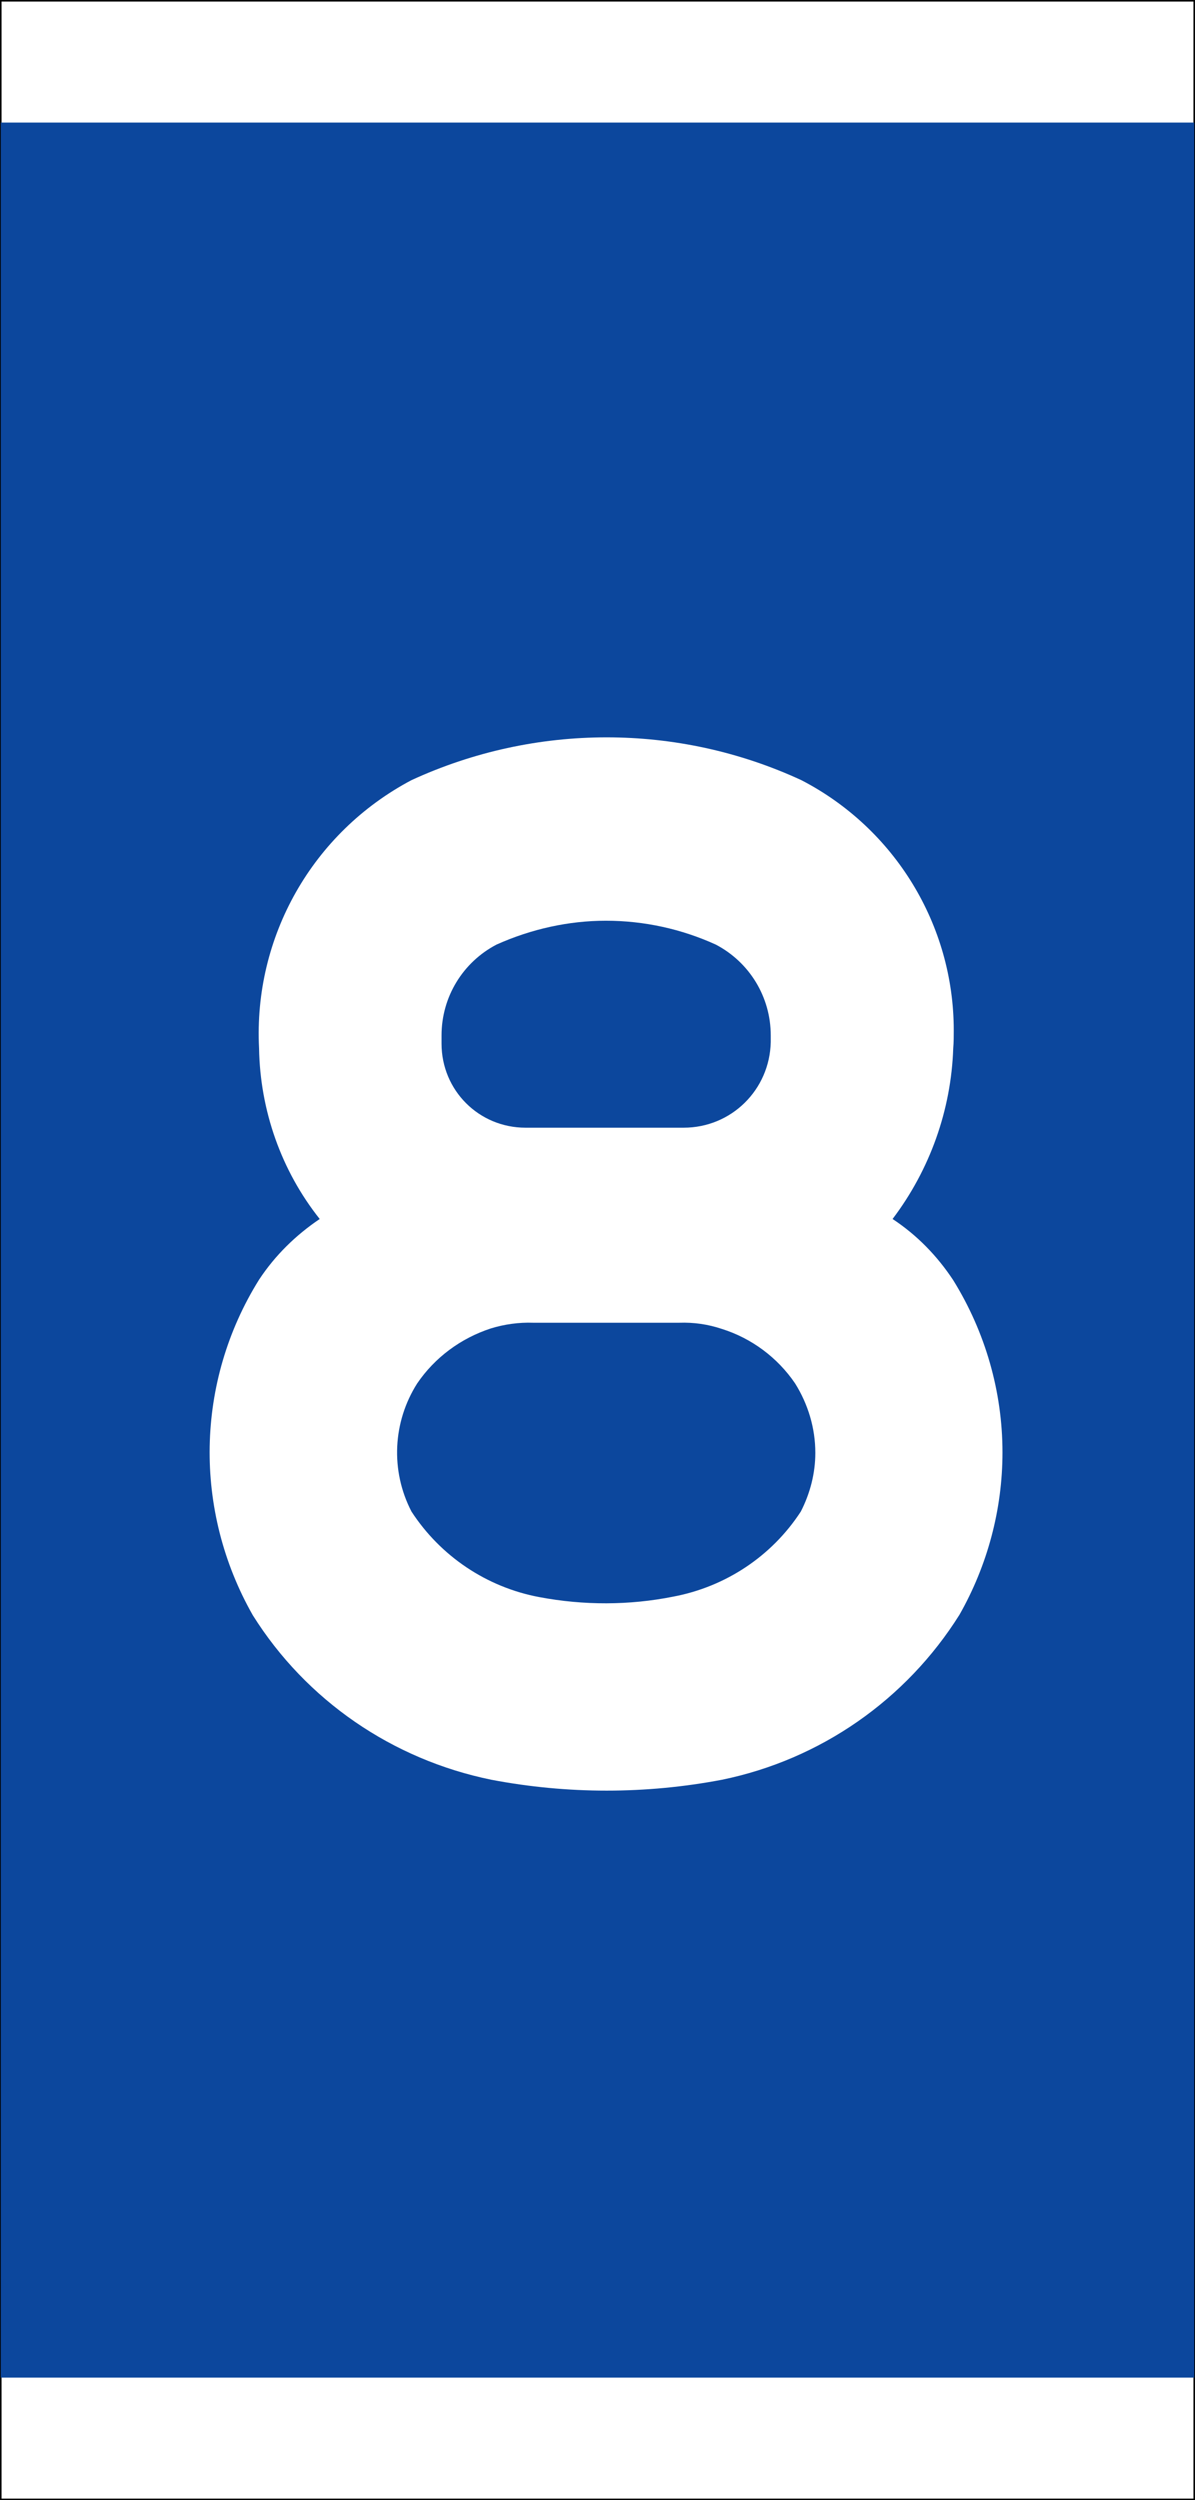
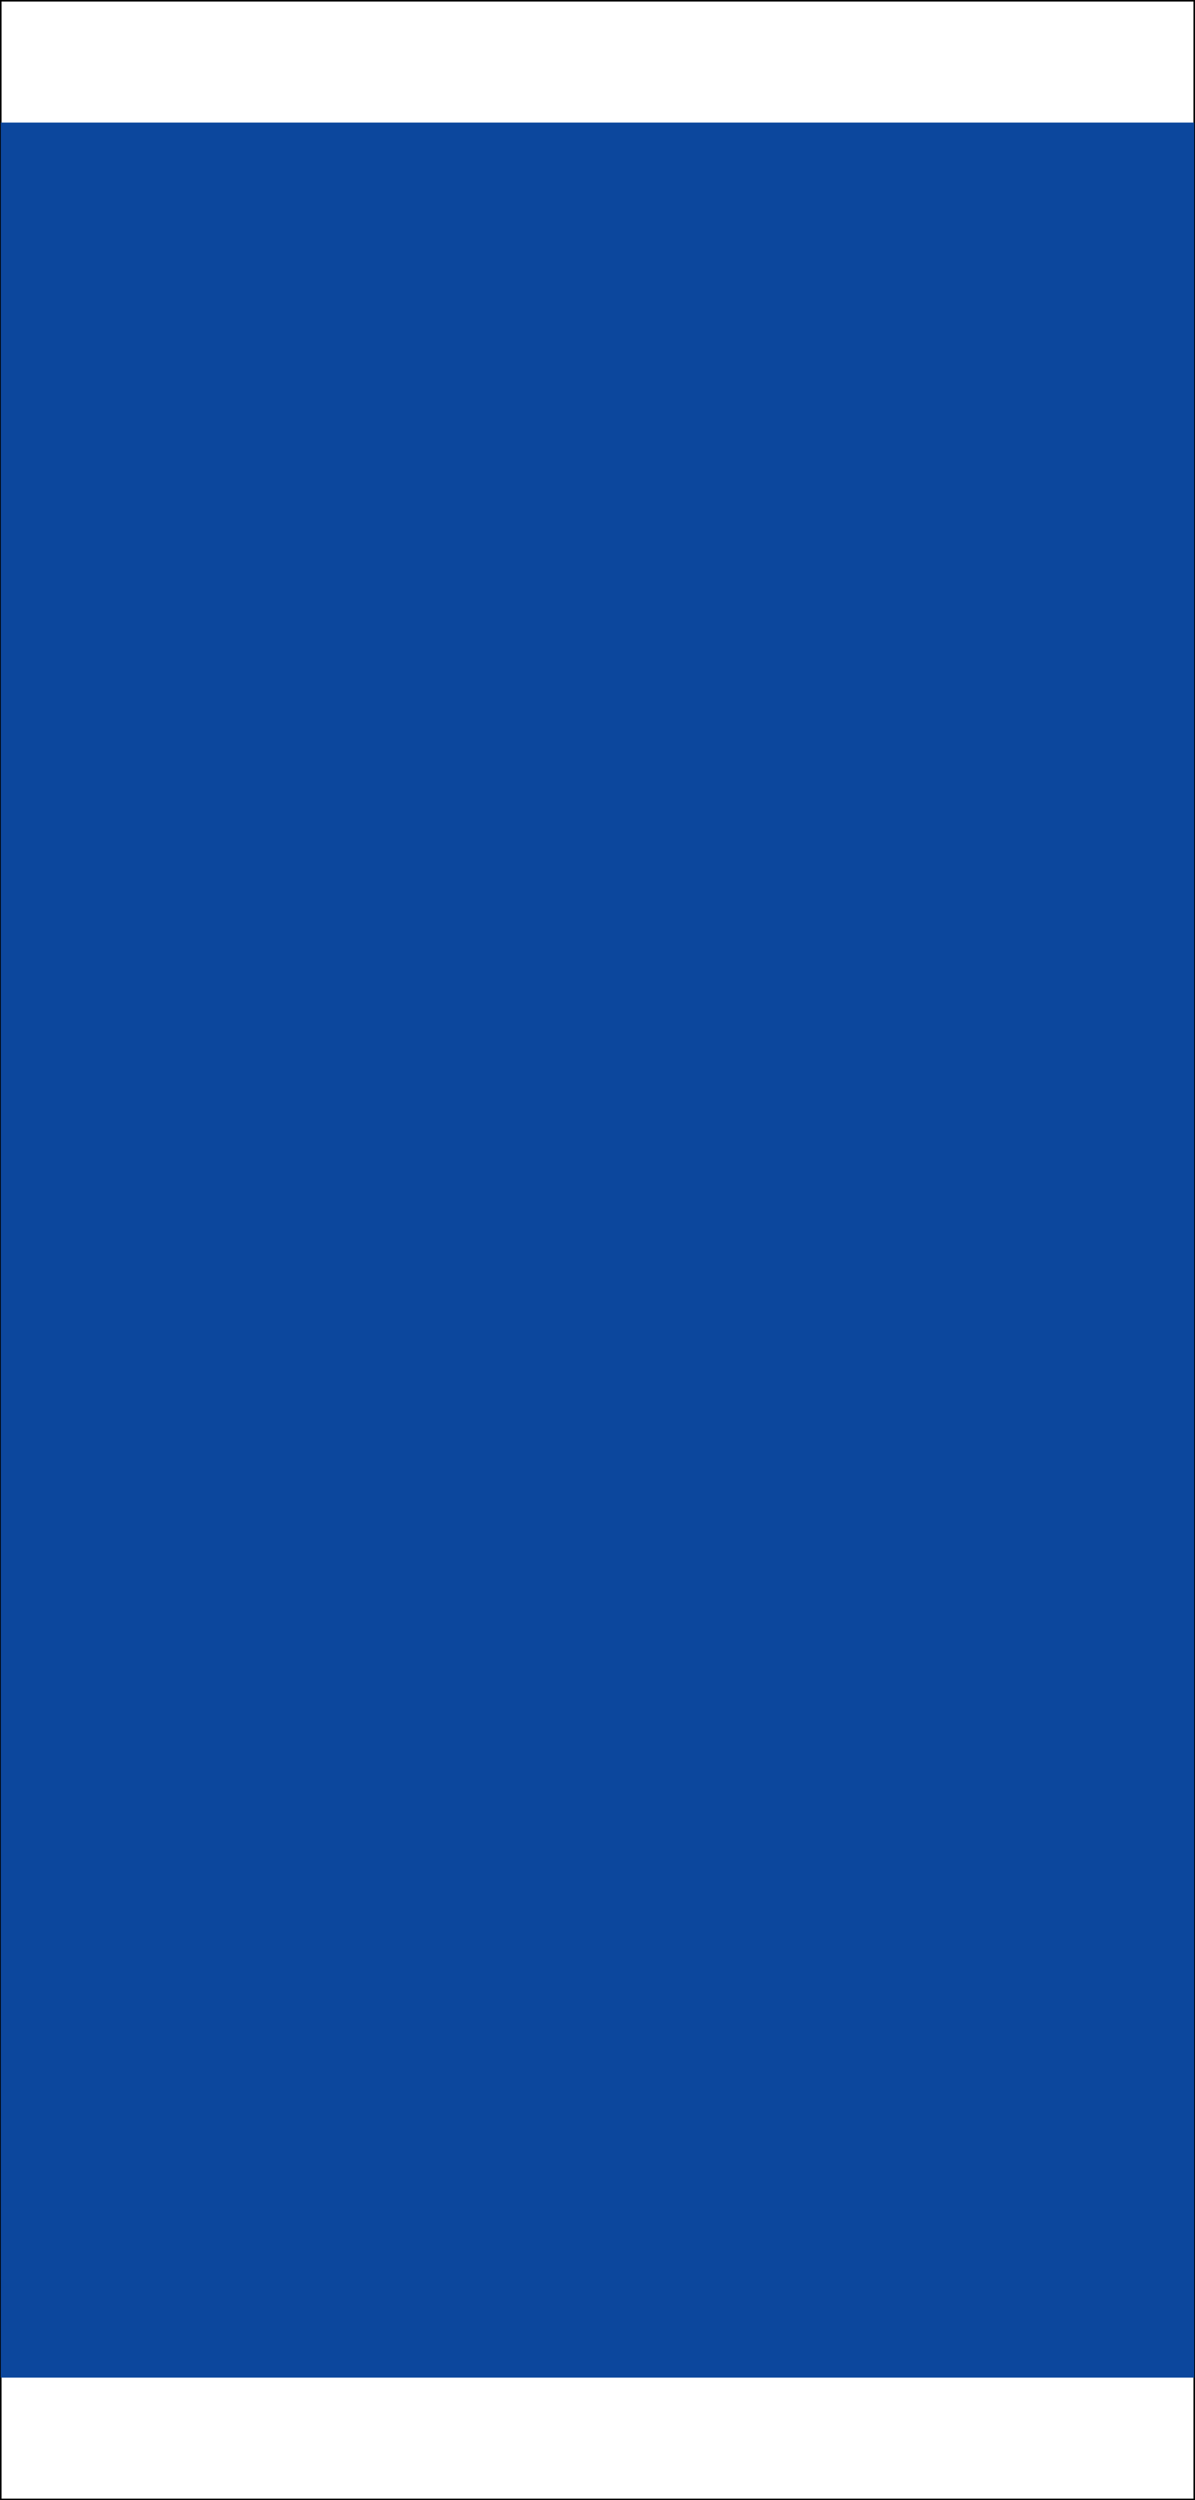
<svg xmlns="http://www.w3.org/2000/svg" width="165.966" height="347.029" version="1.0">
  <rect width="100%" height="100%" fill="#808080" stroke="none" />
  <path fill="#0c479d" stroke="#000" stroke-width=".216" d="M.108.108v346.812h165.75V.108H.108z" />
  <path fill="#fff" stroke="#000" stroke-width=".216" d="M.108.108v346.812h165.75V.108H.108z" />
  <path fill="#0c479d" d="M.108 17.014v313h165.75v-313H.108z" />
-   <path fill="#fff" d="M123.964 169.197c3.384 2.232 6.192 5.112 8.424 8.496 4.464 7.2 6.84 15.48 6.84 23.904 0 7.92-2.088 15.696-5.976 22.536-7.416 11.808-19.296 20.088-32.976 22.896-10.584 2.016-21.456 2.016-32.04 0-13.752-2.808-25.704-11.016-33.12-22.824-8.28-14.544-7.992-32.4.864-46.584 2.232-3.384 5.112-6.192 8.424-8.424-5.328-6.696-8.28-15.048-8.424-23.688-.792-15.48 7.416-29.952 21.168-37.224 17.208-7.92 37.008-7.92 54.144 0 12.96 6.696 21.168 20.088 21.168 34.704 0 .864 0 1.656-.072 2.52-.288 8.568-3.24 16.848-8.424 23.688z" />
-   <path fill="#0c479d" d="M73.996 183.597h20.304c2.088-.072 4.032.216 5.976.864 4.104 1.296 7.704 3.96 10.152 7.56 1.8 2.88 2.808 6.192 2.808 9.648 0 2.808-.72 5.616-2.016 8.136-4.032 6.192-10.44 10.44-17.712 11.808-6.12 1.224-12.456 1.224-18.576.072-7.344-1.368-13.752-5.688-17.784-11.88-2.952-5.688-2.592-12.456.792-17.784 2.448-3.6 6.048-6.264 10.224-7.632 1.872-.576 3.888-.864 5.904-.792h-.072zm-.792-27.072h21.744c6.624 0 11.952-5.256 12.096-11.88v-.936c0-5.328-2.952-10.152-7.632-12.6-4.752-2.16-9.936-3.312-15.264-3.312-5.184 0-10.368 1.152-15.192 3.312-4.68 2.448-7.632 7.272-7.632 12.6v1.152c0 6.48 5.184 11.664 11.664 11.664h.216z" />
</svg>